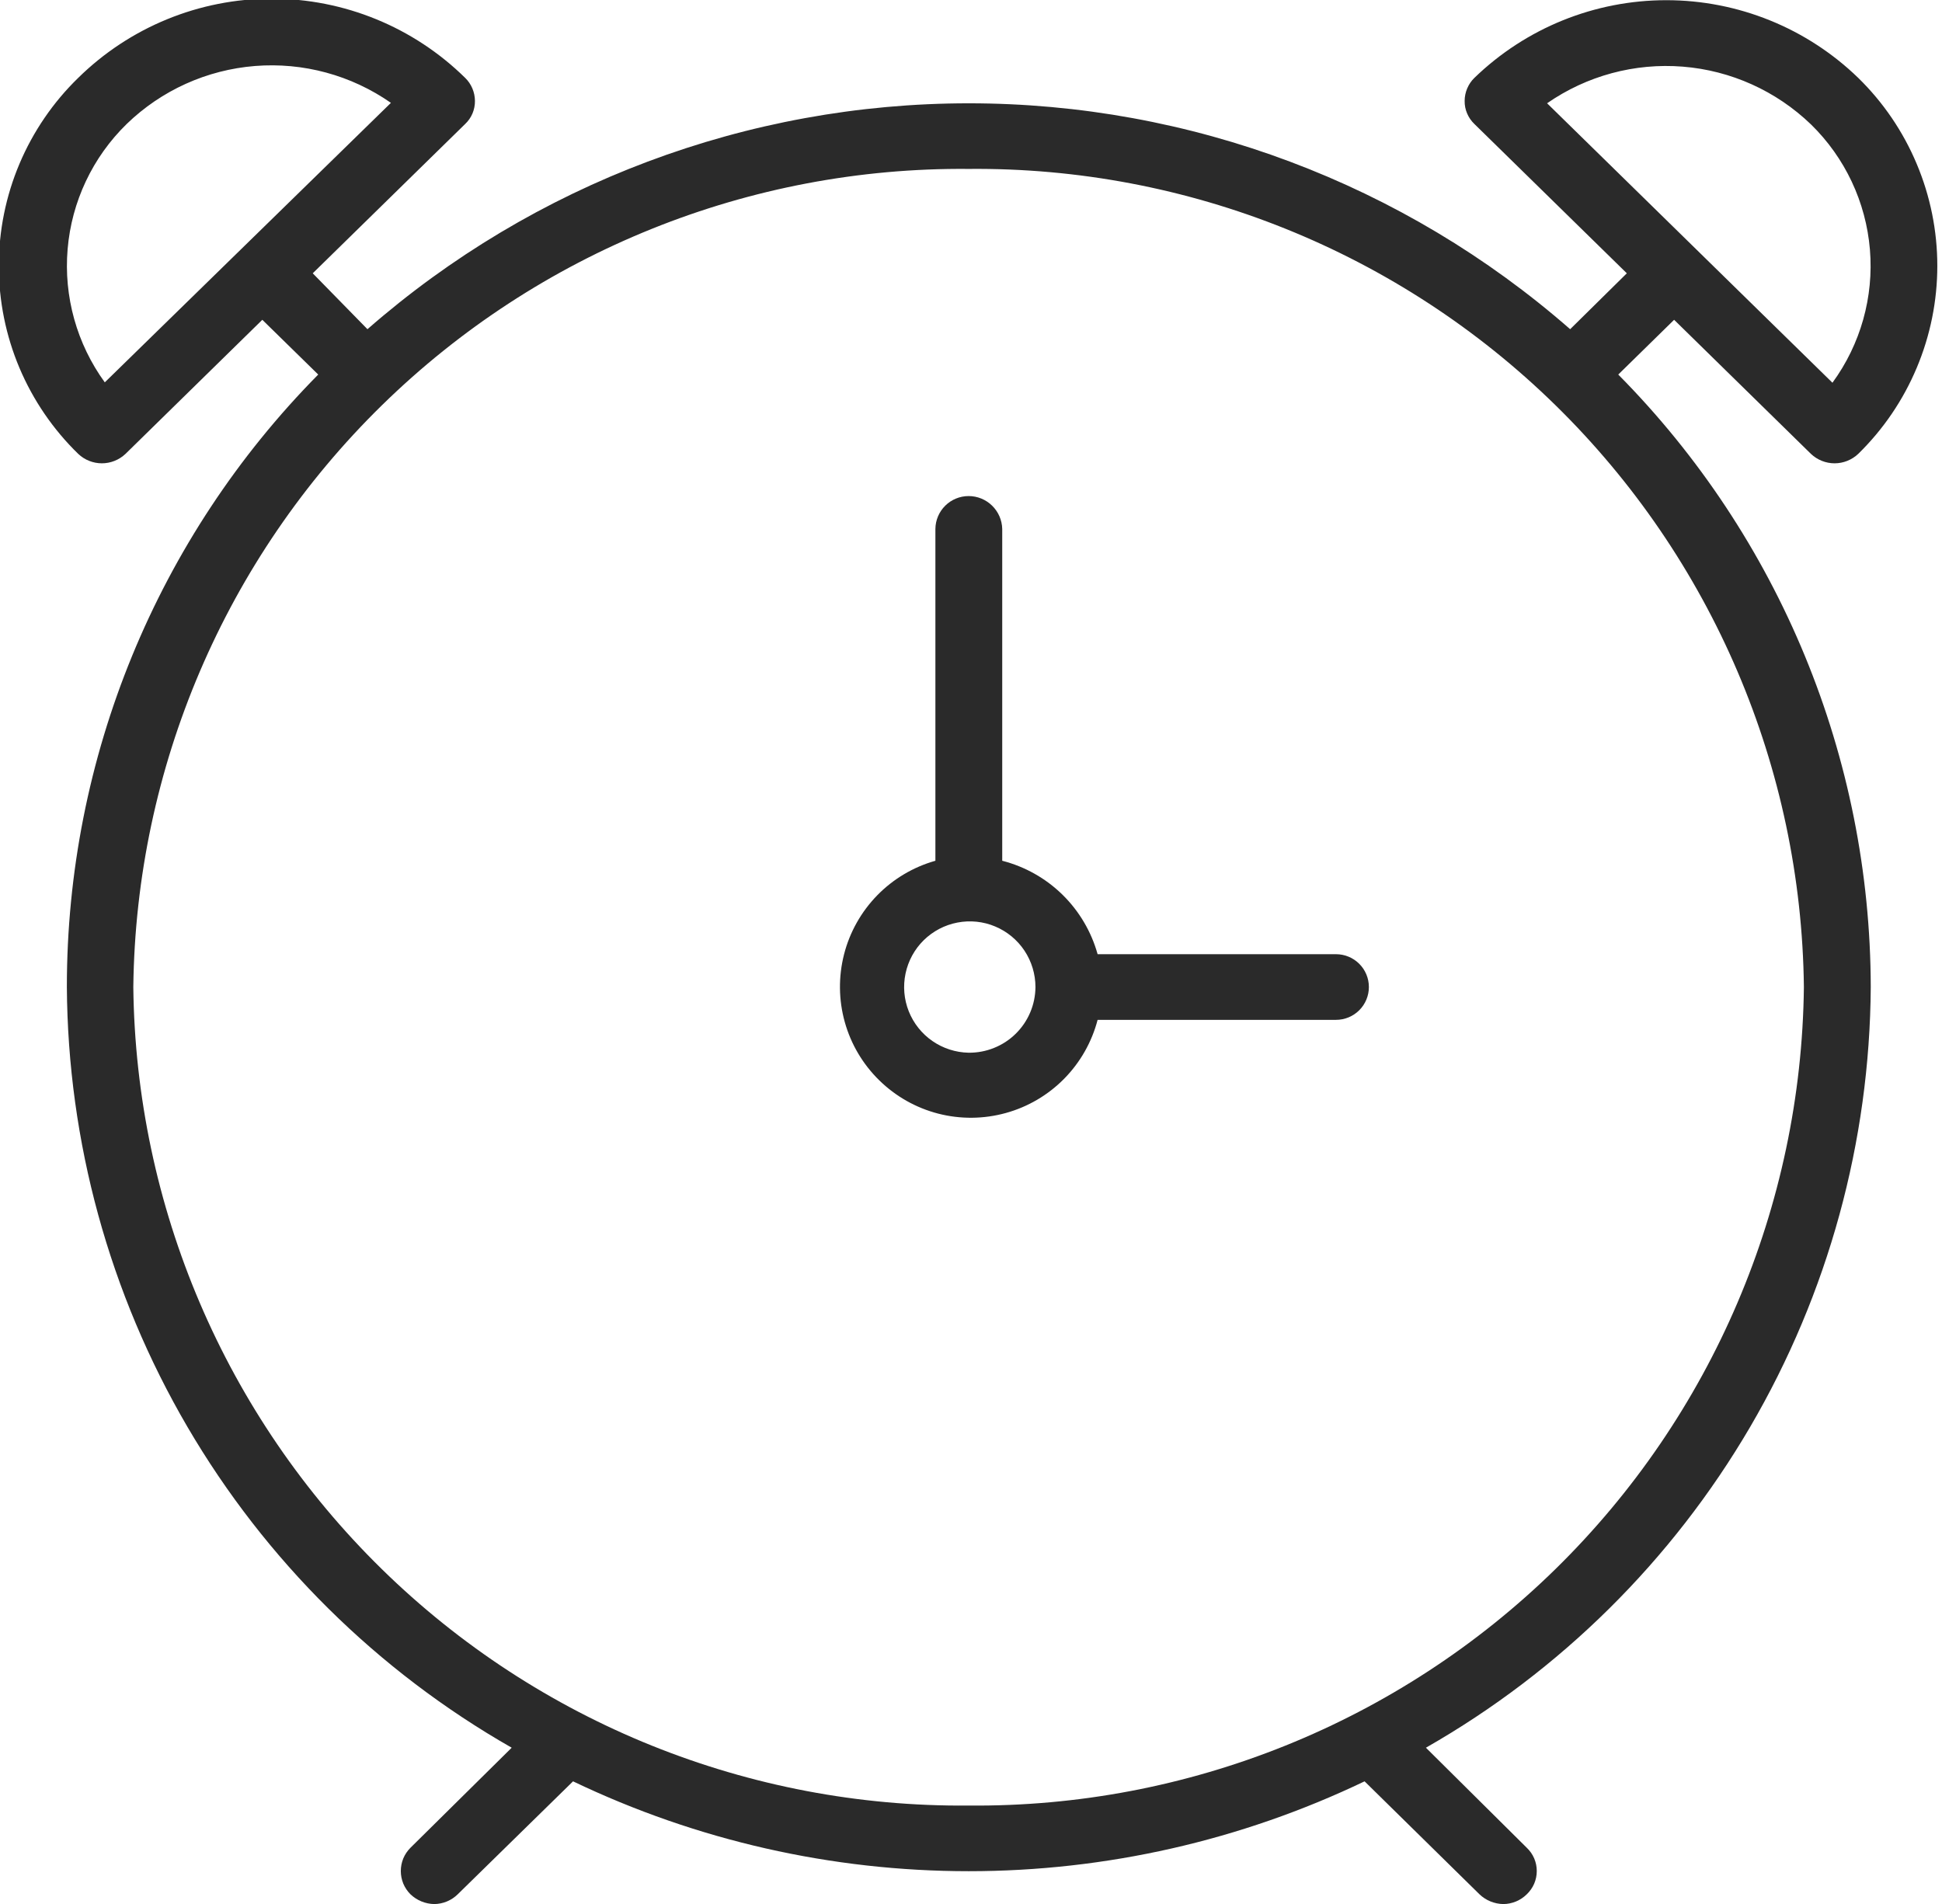
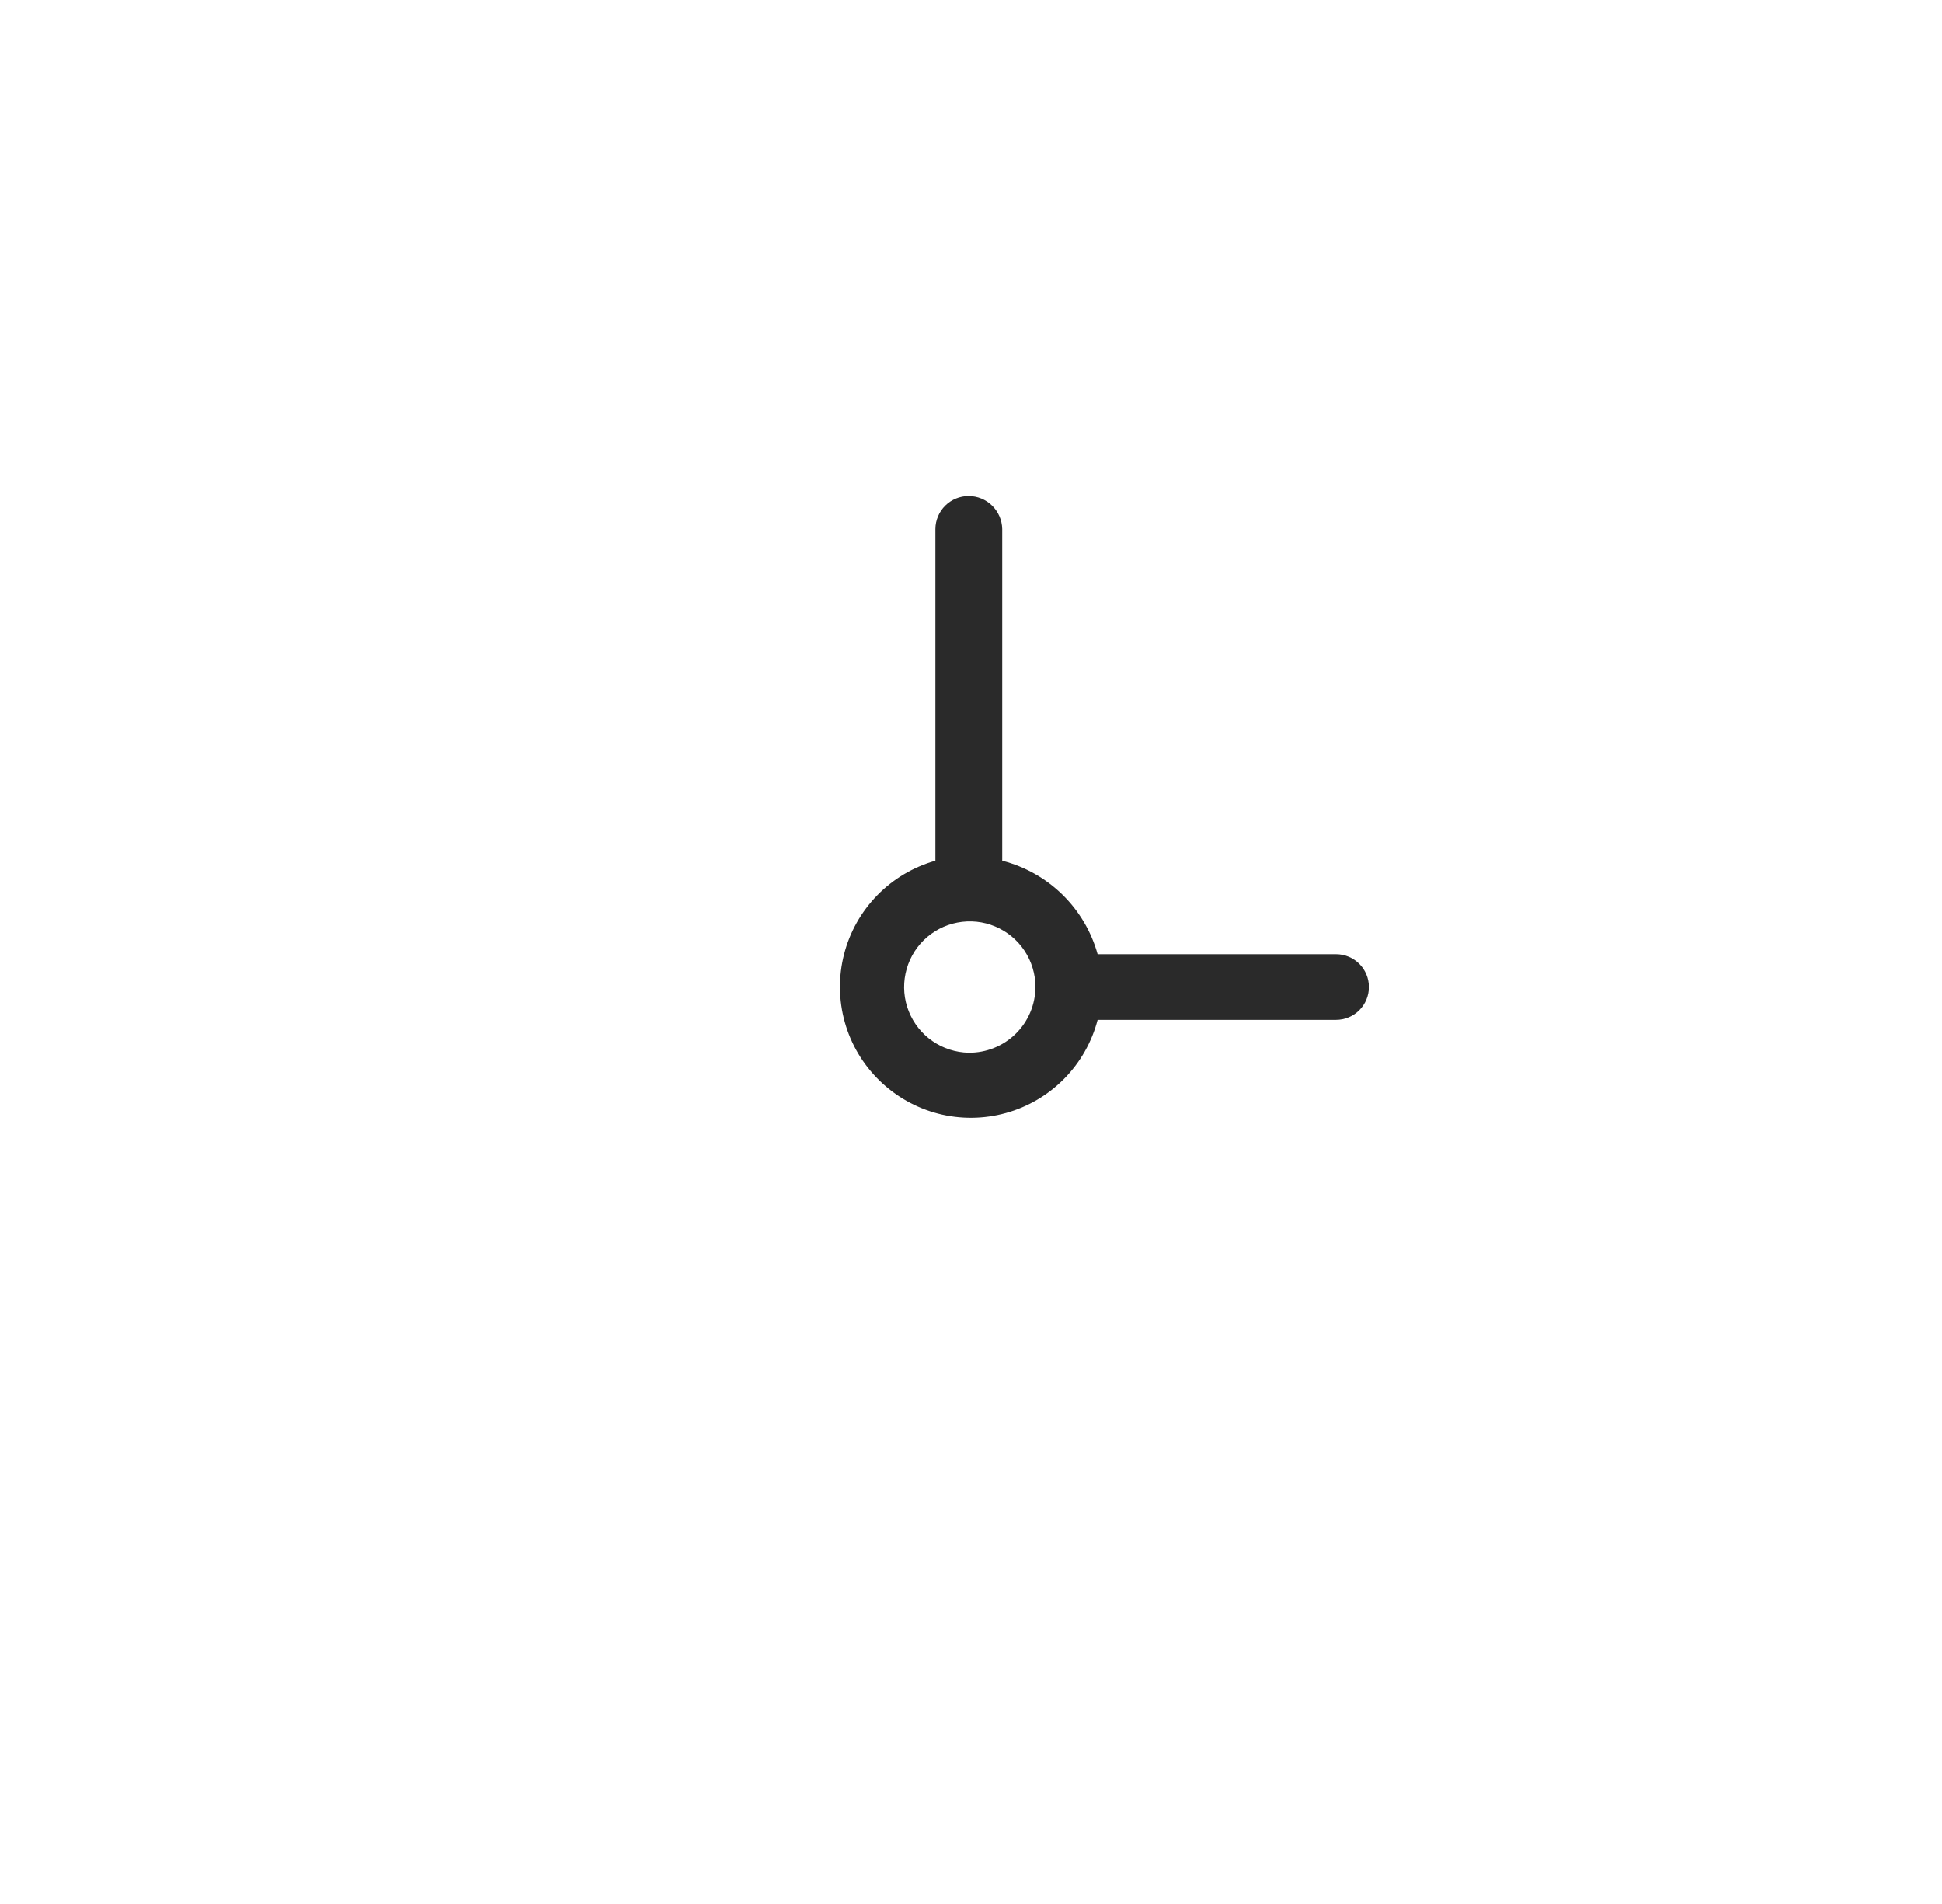
<svg xmlns="http://www.w3.org/2000/svg" width="51" height="50" viewBox="0 0 51 50" fill="none">
  <path d="M35.086 25.058H28.825C28.66 24.465 28.341 23.926 27.902 23.495C27.462 23.064 26.916 22.757 26.32 22.604V13.89C26.315 13.659 26.219 13.44 26.054 13.279C25.889 13.117 25.668 13.027 25.437 13.027C25.208 13.027 24.987 13.118 24.824 13.279C24.661 13.441 24.567 13.66 24.565 13.89V22.604C23.985 22.768 23.458 23.081 23.037 23.512C22.616 23.944 22.315 24.478 22.166 25.062C22.017 25.646 22.023 26.259 22.185 26.839C22.347 27.42 22.659 27.947 23.09 28.369C23.52 28.791 24.053 29.093 24.637 29.244C25.221 29.395 25.834 29.389 26.415 29.228C26.995 29.068 27.524 28.757 27.947 28.328C28.37 27.898 28.673 27.365 28.825 26.782H35.086C35.315 26.782 35.534 26.691 35.696 26.53C35.858 26.368 35.949 26.149 35.949 25.92C35.949 25.691 35.858 25.472 35.696 25.31C35.534 25.149 35.315 25.058 35.086 25.058ZM25.437 27.645C25.098 27.638 24.767 27.532 24.488 27.339C24.208 27.146 23.992 26.874 23.866 26.559C23.74 26.243 23.711 25.898 23.781 25.565C23.851 25.233 24.017 24.928 24.259 24.69C24.502 24.452 24.809 24.291 25.143 24.227C25.477 24.163 25.822 24.198 26.135 24.33C26.448 24.461 26.716 24.682 26.904 24.965C27.092 25.248 27.192 25.58 27.193 25.92C27.191 26.149 27.145 26.375 27.056 26.585C26.967 26.796 26.837 26.987 26.674 27.147C26.511 27.308 26.317 27.434 26.105 27.519C25.893 27.605 25.666 27.647 25.437 27.645Z" fill="#2A2A2A" />
-   <path d="M43.965 8.398L47.558 11.919C47.726 12.078 47.948 12.167 48.179 12.167C48.41 12.167 48.632 12.078 48.8 11.919C49.458 11.276 49.98 10.508 50.336 9.66C50.693 8.812 50.877 7.902 50.877 6.982C50.877 6.062 50.693 5.152 50.336 4.304C49.98 3.456 49.458 2.688 48.8 2.045C47.449 0.736 45.641 0.005 43.76 0.005C41.879 0.005 40.072 0.736 38.72 2.045C38.639 2.123 38.575 2.218 38.531 2.322C38.487 2.426 38.464 2.537 38.464 2.65C38.462 2.763 38.484 2.876 38.529 2.98C38.573 3.084 38.638 3.178 38.72 3.256L42.723 7.177L41.235 8.645C36.863 4.821 31.251 2.713 25.442 2.713C19.634 2.713 14.023 4.821 9.65 8.645L8.213 7.177L12.216 3.256C12.299 3.178 12.364 3.084 12.408 2.98C12.452 2.876 12.474 2.763 12.473 2.65C12.472 2.537 12.449 2.426 12.405 2.322C12.361 2.218 12.297 2.123 12.216 2.045C10.861 0.712 9.036 -0.035 7.135 -0.035C5.234 -0.035 3.409 0.712 2.054 2.045C1.394 2.686 0.87 3.454 0.511 4.302C0.153 5.15 -0.031 6.061 -0.031 6.982C-0.031 7.902 0.153 8.814 0.511 9.662C0.87 10.51 1.394 11.277 2.054 11.919C2.222 12.078 2.444 12.167 2.675 12.167C2.906 12.167 3.128 12.078 3.296 11.919L6.889 8.398L8.357 9.836C4.125 14.119 1.753 19.899 1.756 25.921C1.781 29.982 2.873 33.966 4.923 37.472C6.974 40.978 9.91 43.883 13.438 45.896L10.779 48.524C10.699 48.604 10.635 48.699 10.591 48.804C10.548 48.909 10.526 49.021 10.526 49.134C10.526 49.248 10.548 49.36 10.591 49.465C10.635 49.57 10.699 49.665 10.779 49.745C10.948 49.907 11.172 49.998 11.405 50.002C11.636 49.999 11.857 49.907 12.021 49.745L15.049 46.779C18.294 48.333 21.845 49.139 25.442 49.139C29.04 49.139 32.591 48.333 35.836 46.779L38.853 49.745C39.022 49.907 39.246 49.998 39.48 50.002C39.711 50 39.932 49.908 40.096 49.745C40.178 49.666 40.245 49.572 40.29 49.467C40.335 49.362 40.358 49.249 40.358 49.134C40.358 49.02 40.335 48.907 40.29 48.802C40.245 48.697 40.178 48.602 40.096 48.524L37.447 45.896C40.975 43.883 43.911 40.978 45.962 37.472C48.012 33.966 49.104 29.982 49.129 25.921C49.118 19.896 46.736 14.117 42.498 9.836L43.965 8.398ZM47.558 3.266C48.453 4.139 49.003 5.307 49.107 6.553C49.211 7.8 48.861 9.042 48.123 10.051L40.629 2.712C41.67 1.989 42.929 1.649 44.193 1.75C45.456 1.851 46.645 2.387 47.558 3.266ZM2.752 10.041C2.017 9.029 1.67 7.787 1.776 6.541C1.881 5.295 2.432 4.129 3.327 3.256C4.239 2.372 5.431 1.834 6.697 1.733C7.963 1.632 9.225 1.974 10.266 2.701L2.752 10.041ZM25.437 47.415C19.68 47.467 14.137 45.233 10.025 41.204C5.912 37.174 3.566 31.678 3.501 25.921C3.569 20.165 5.916 14.671 10.028 10.644C14.14 6.617 19.682 4.384 25.437 4.436C31.194 4.381 36.737 6.613 40.849 10.641C44.962 14.669 47.308 20.164 47.373 25.921C47.308 31.678 44.962 37.174 40.85 41.204C36.738 45.233 31.195 47.467 25.437 47.415Z" fill="#2A2A2A" />
</svg>